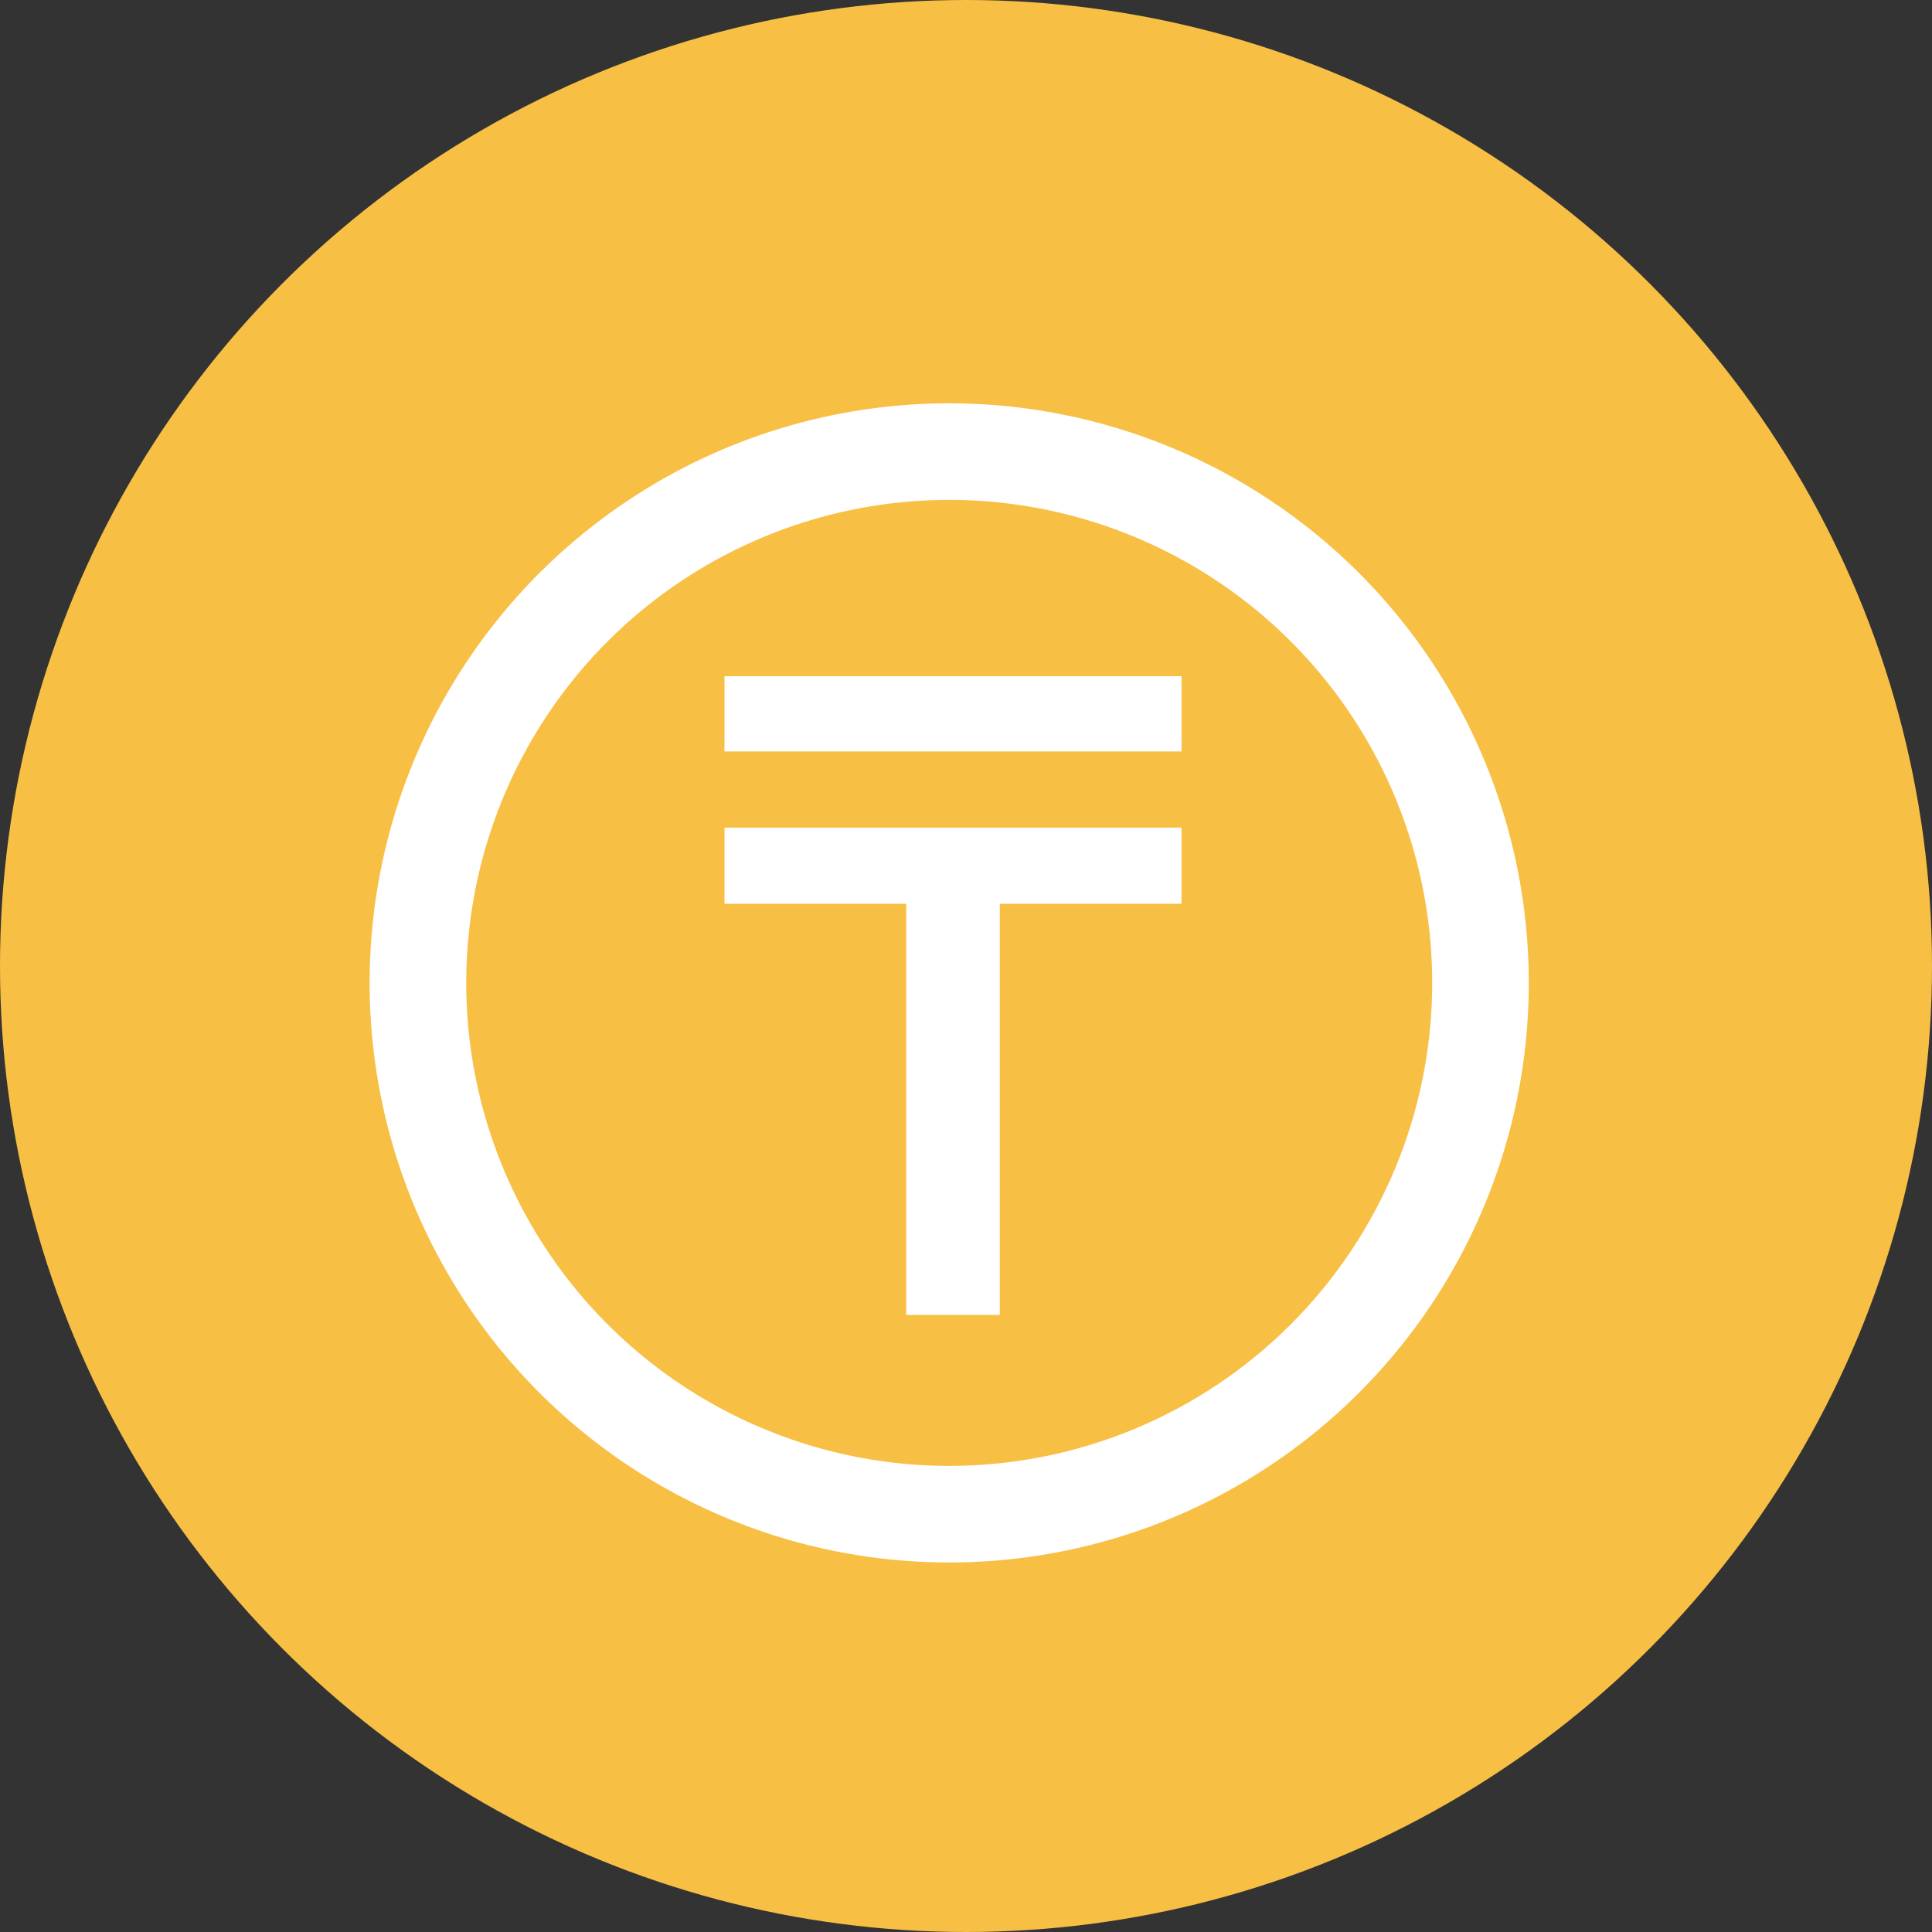
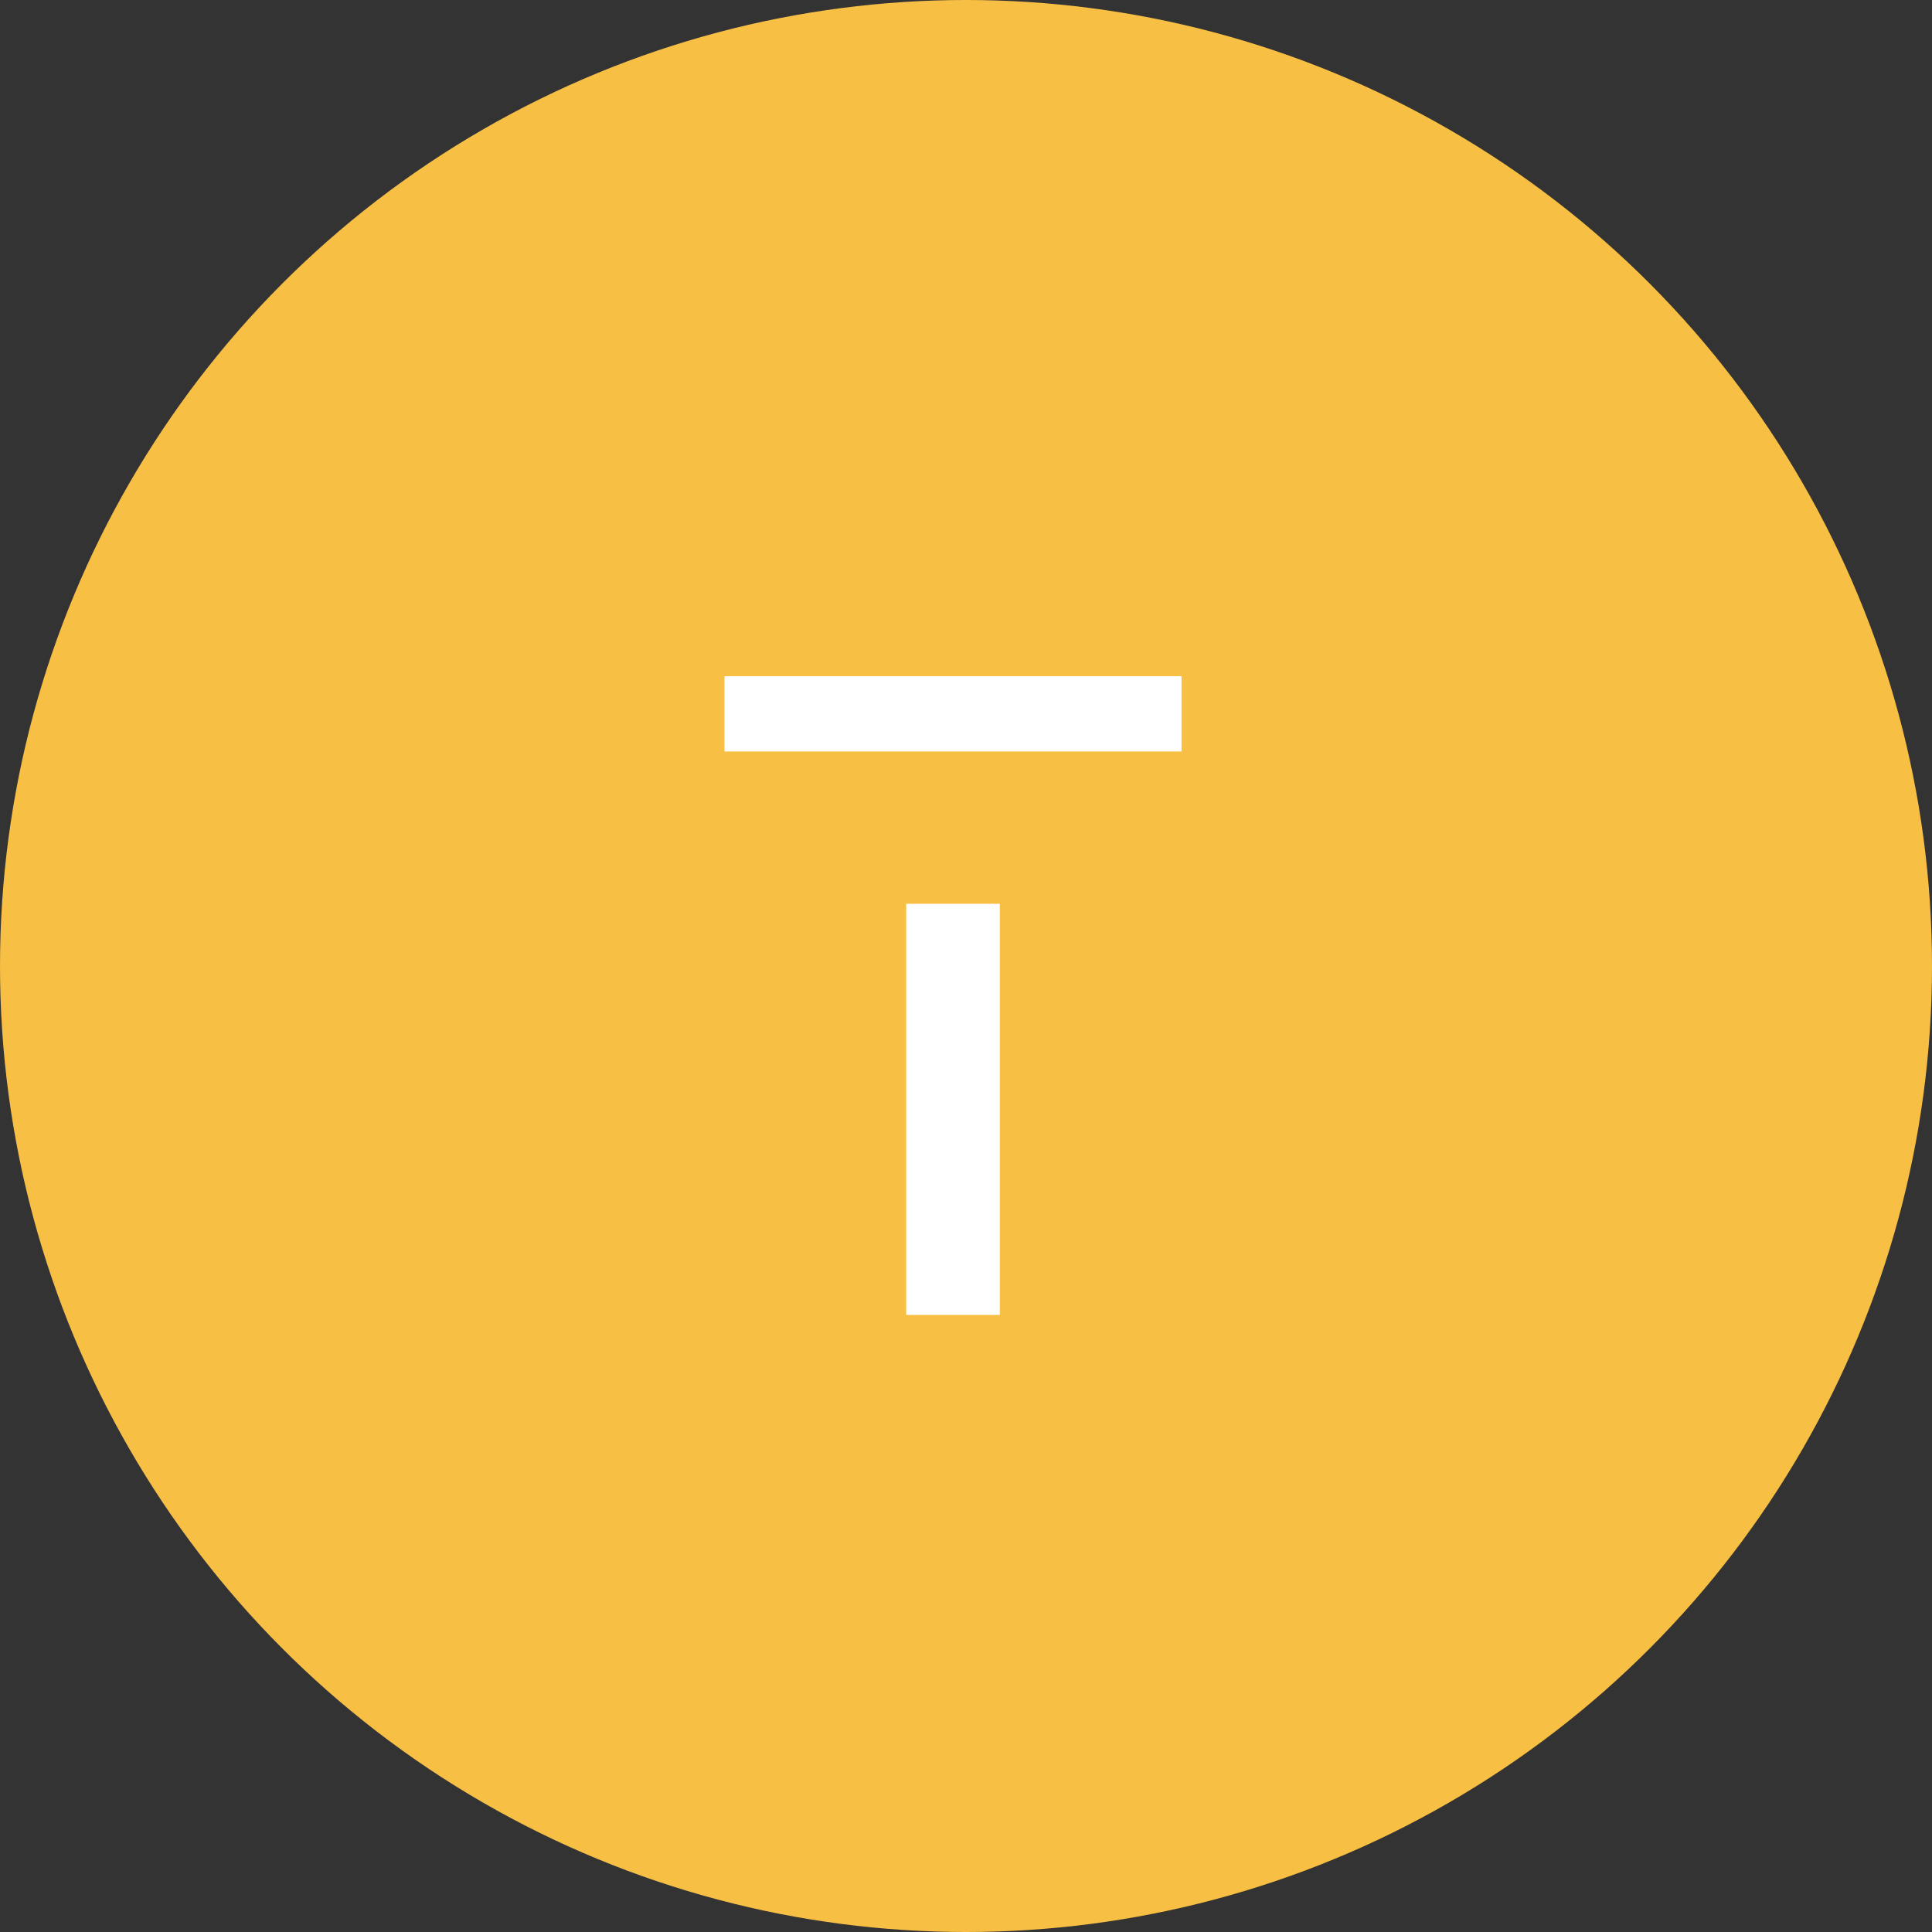
<svg xmlns="http://www.w3.org/2000/svg" width="40" height="40" viewBox="0 0 40 40" fill="none">
  <rect x="0" y="0" width="40" height="40" fill="#333333" stroke="none" />
  <circle cx="20" cy="20" r="20" fill="#F8BF45" />
-   <path d="M18.762 27.224V18.712H15V17.135H24.462V18.712H20.7V27.224H18.762ZM15 15.558V14H24.462V15.558H15Z" fill="white" />
-   <path fill-rule="evenodd" clip-rule="evenodd" d="M12.986 10.372C14.959 9.053 17.279 8.35 19.652 8.35C22.835 8.35 25.887 9.614 28.138 11.864C30.388 14.115 31.652 17.167 31.652 20.35C31.652 22.723 30.949 25.043 29.63 27.017C28.311 28.99 26.437 30.528 24.244 31.436C22.052 32.344 19.639 32.582 17.311 32.119C14.983 31.656 12.845 30.513 11.167 28.835C9.489 27.157 8.346 25.018 7.883 22.691C7.42 20.363 7.658 17.95 8.566 15.757C9.474 13.565 11.012 11.691 12.986 10.372ZM14.097 28.664C15.741 29.763 17.674 30.35 19.652 30.35C22.305 30.35 24.848 29.296 26.723 27.421C28.599 25.545 29.652 23.002 29.652 20.35C29.652 18.372 29.066 16.438 27.967 14.794C26.868 13.149 25.306 11.868 23.479 11.111C21.652 10.354 19.641 10.156 17.701 10.542C15.762 10.928 13.98 11.88 12.581 13.278C11.183 14.677 10.23 16.459 9.845 18.399C9.459 20.338 9.657 22.349 10.414 24.177C11.17 26.004 12.452 27.566 14.097 28.664Z" fill="white" />
+   <path d="M18.762 27.224V18.712H15H24.462V18.712H20.7V27.224H18.762ZM15 15.558V14H24.462V15.558H15Z" fill="white" />
</svg>